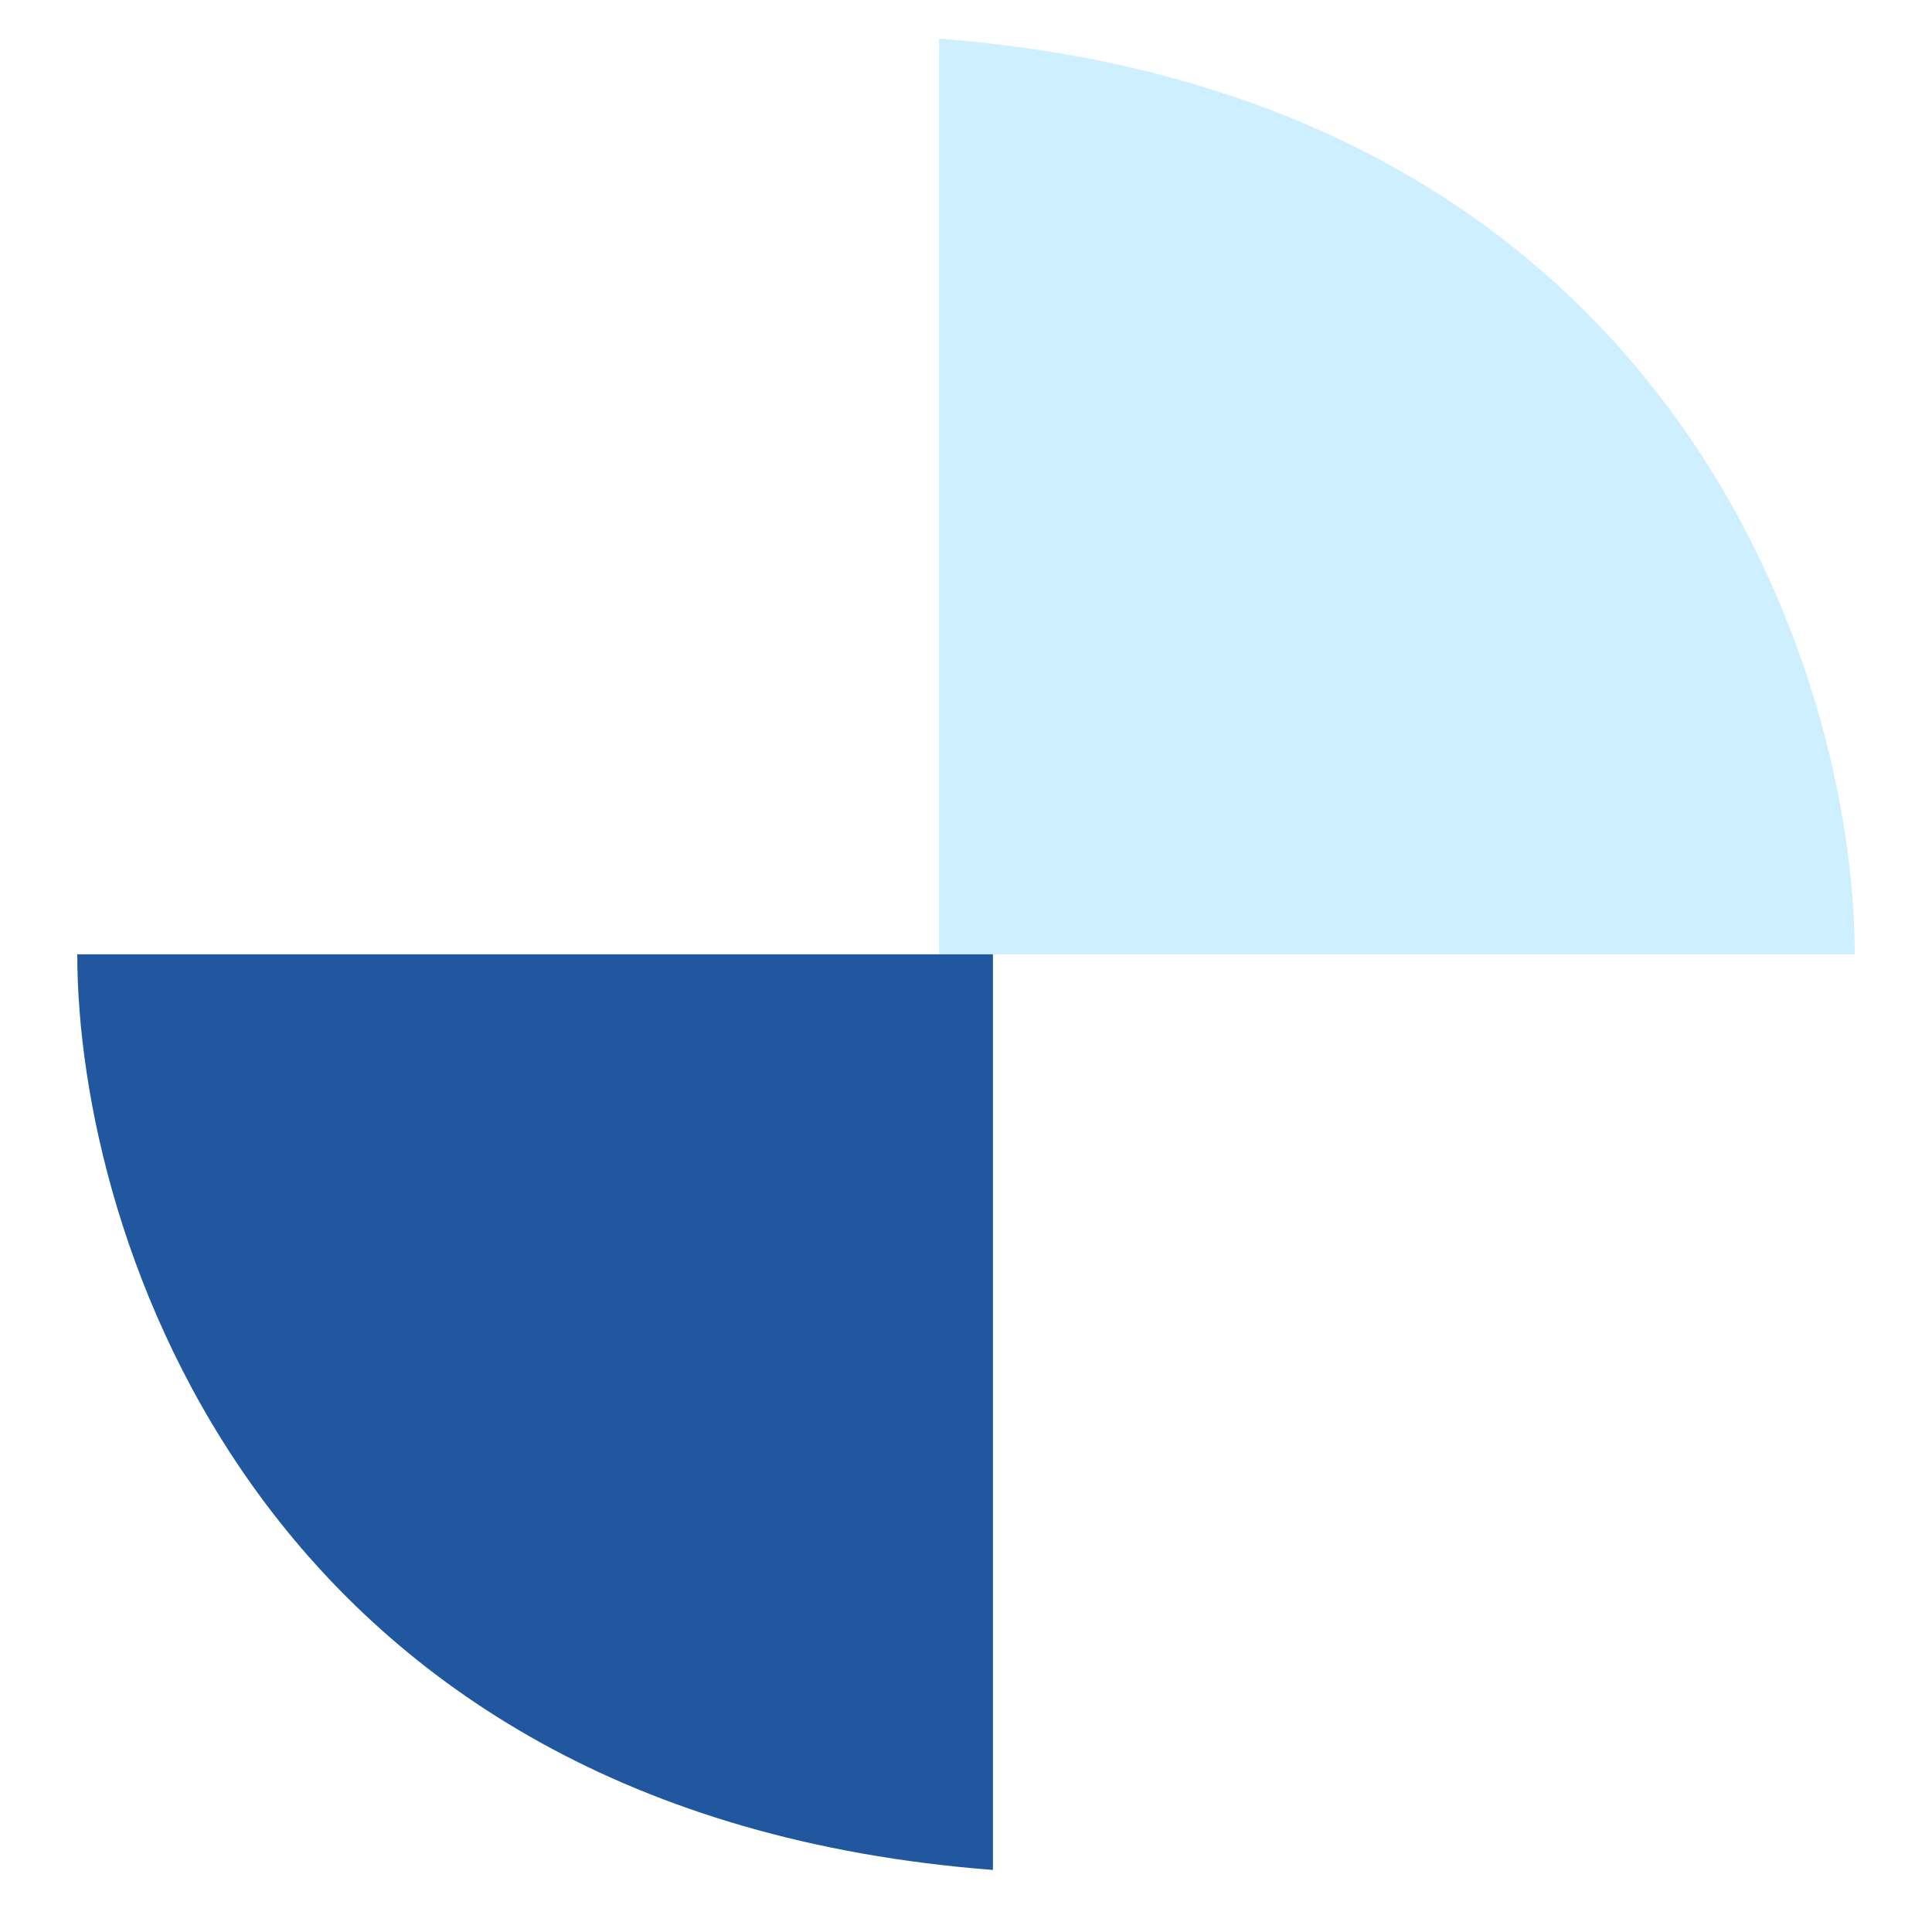
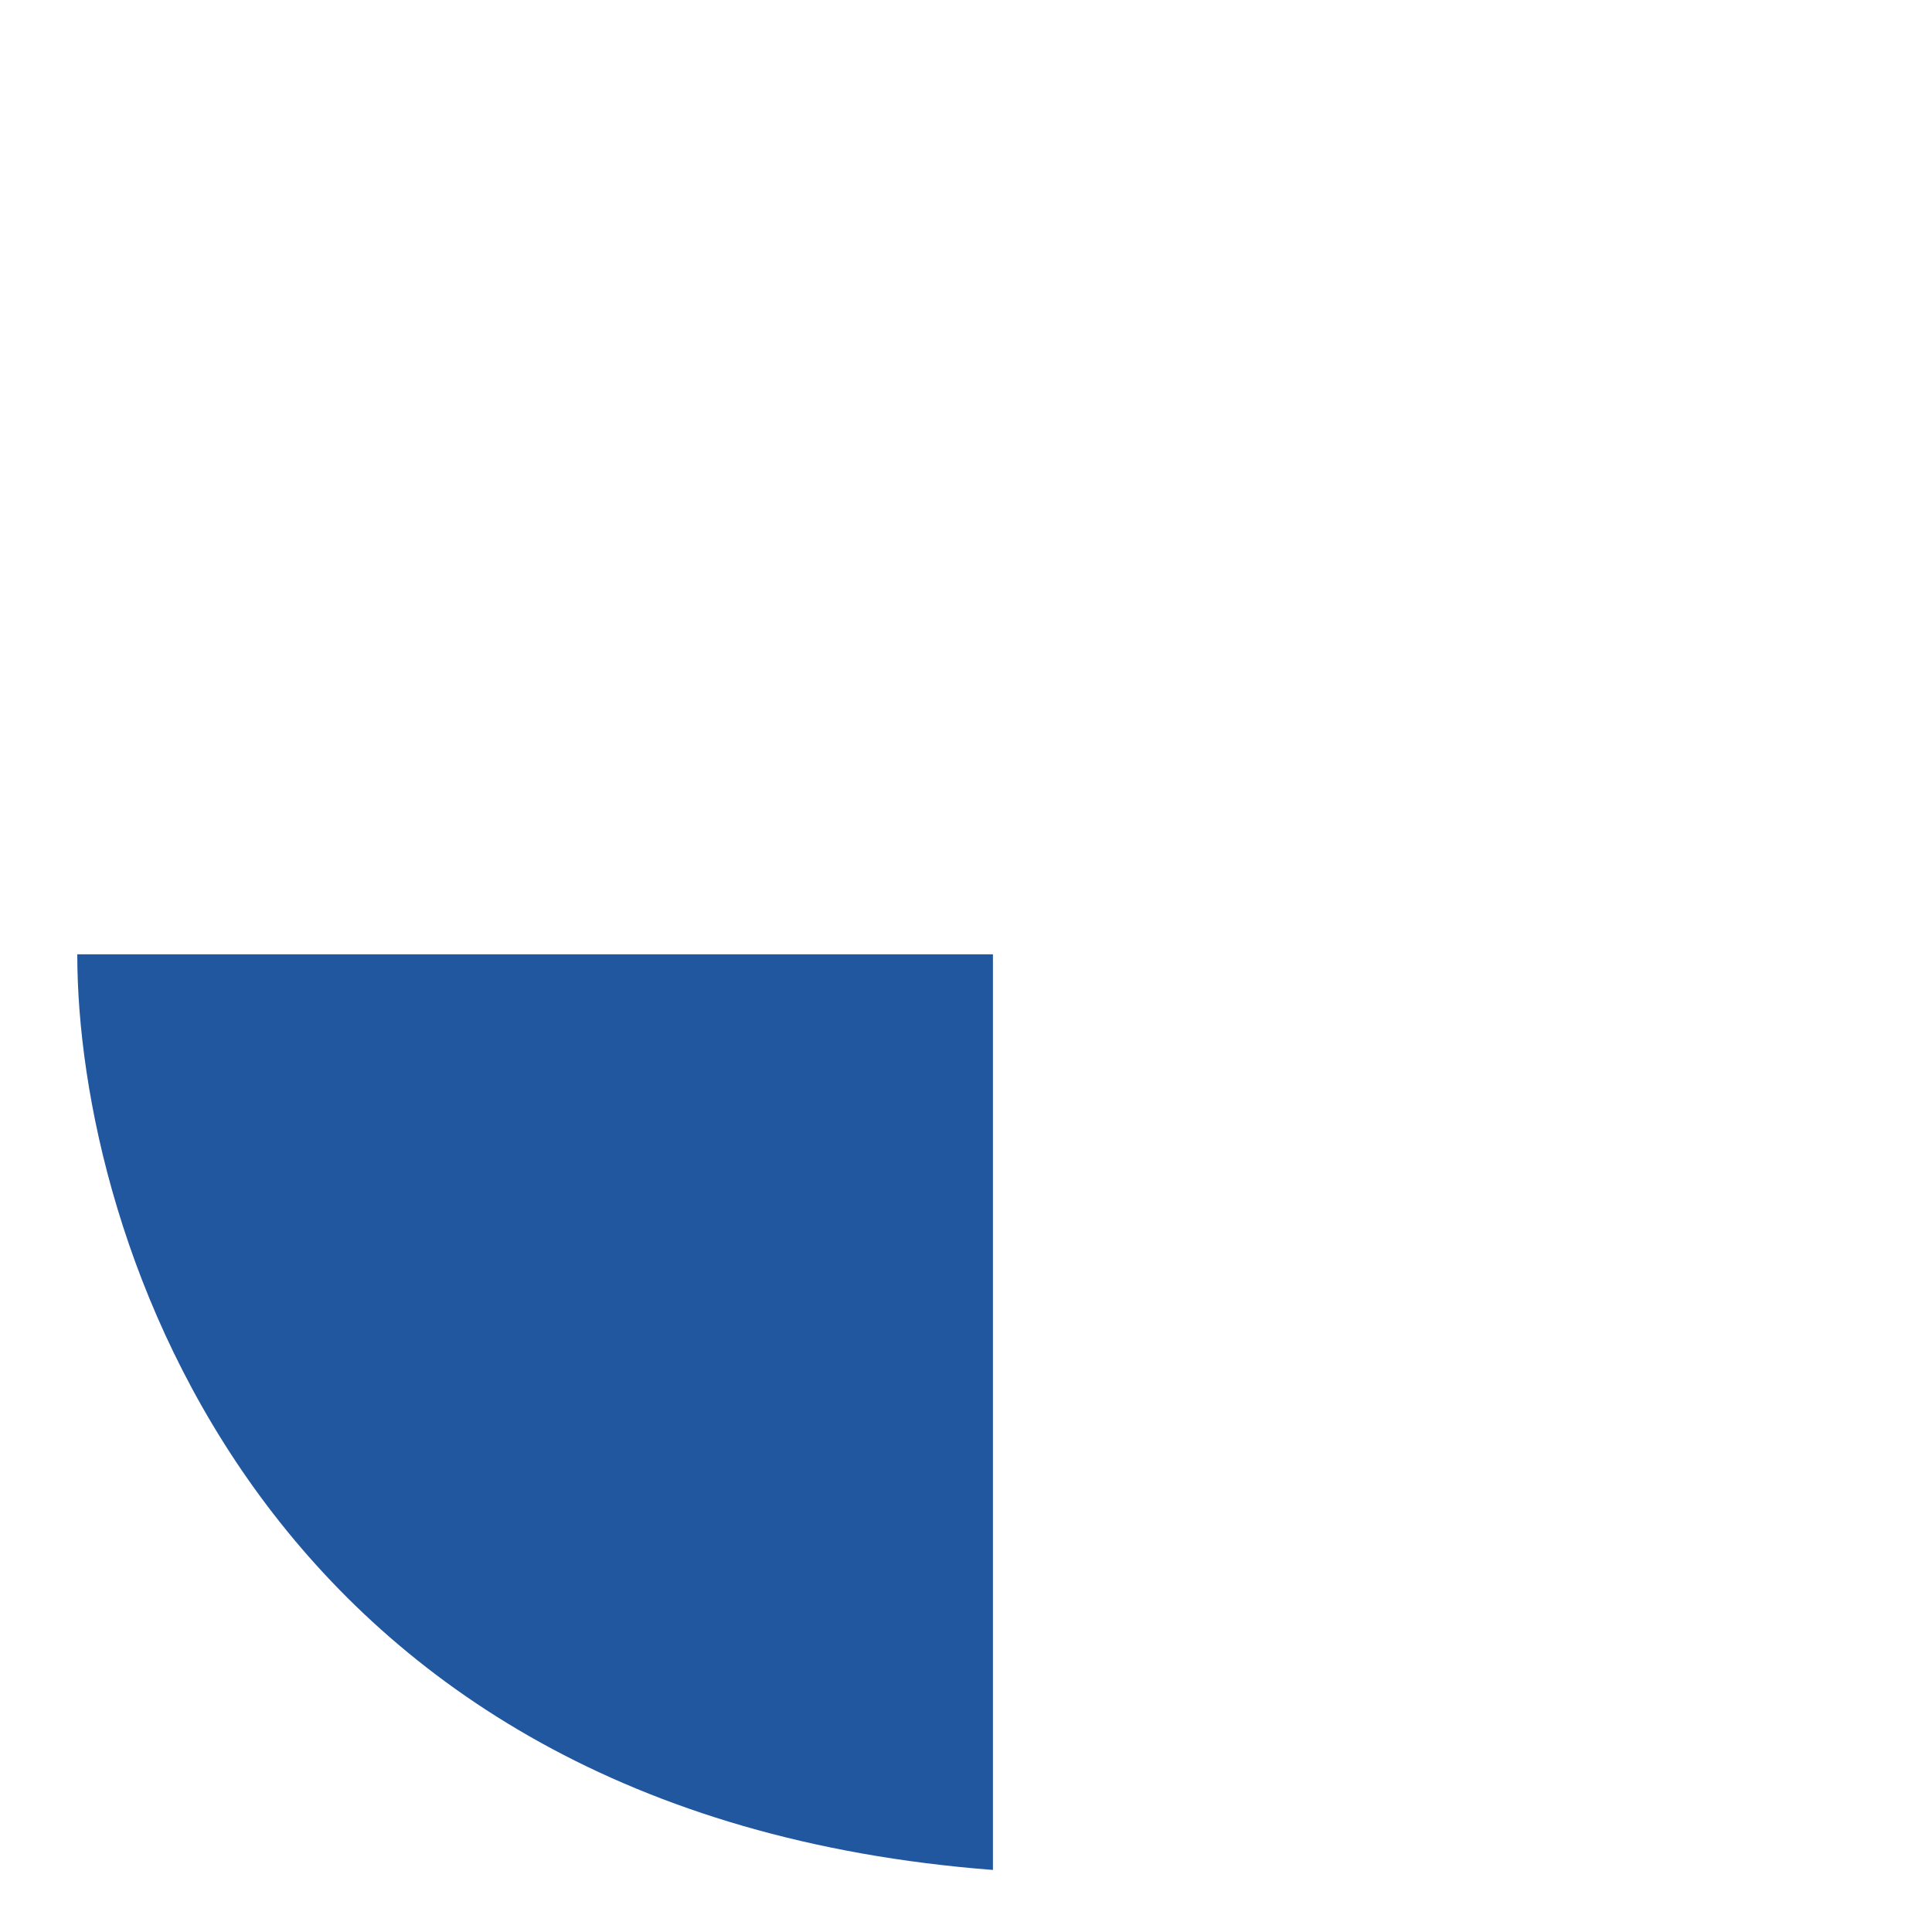
<svg xmlns="http://www.w3.org/2000/svg" width="50" height="50" viewBox="0 0 50 50" fill="none">
-   <path d="M24.303 24.697V1C43.26 2.458 48 17.406 48 24.697H24.303Z" fill="#CDEFFF" />
  <path d="M25.697 24.697L25.697 48.394C6.739 46.936 2 31.989 2 24.697L25.697 24.697Z" fill="#21579E" />
</svg>